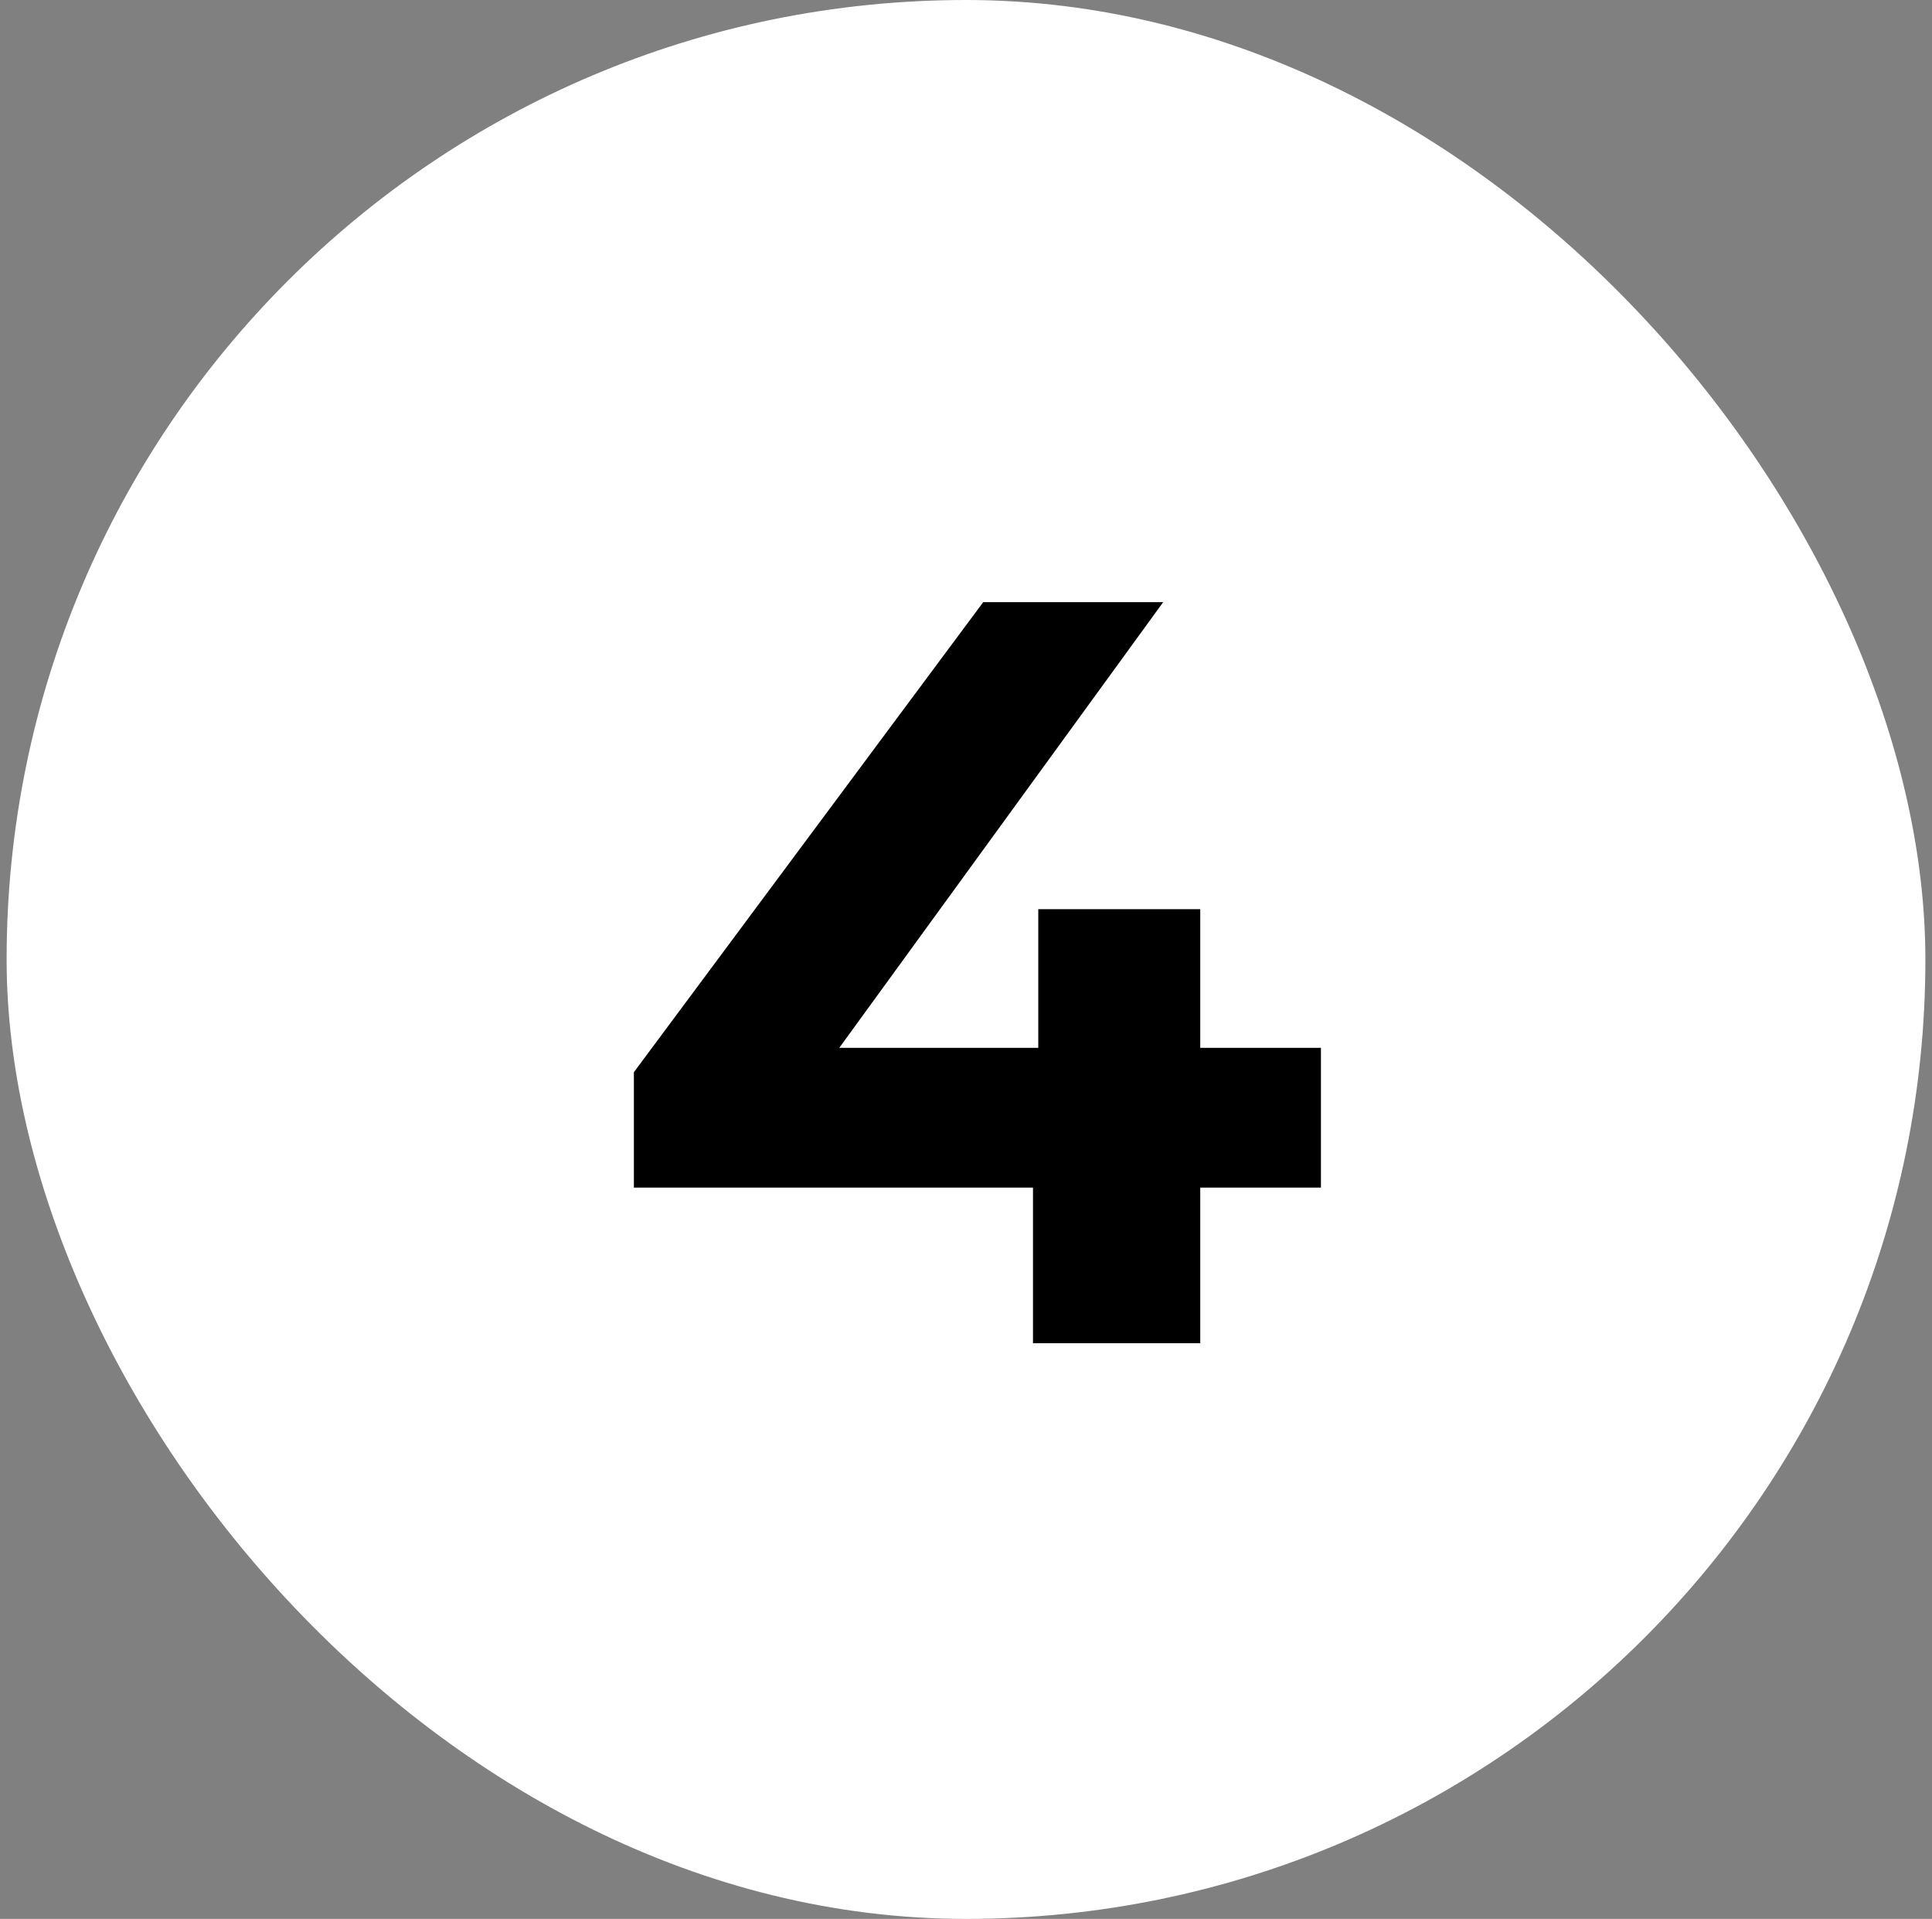
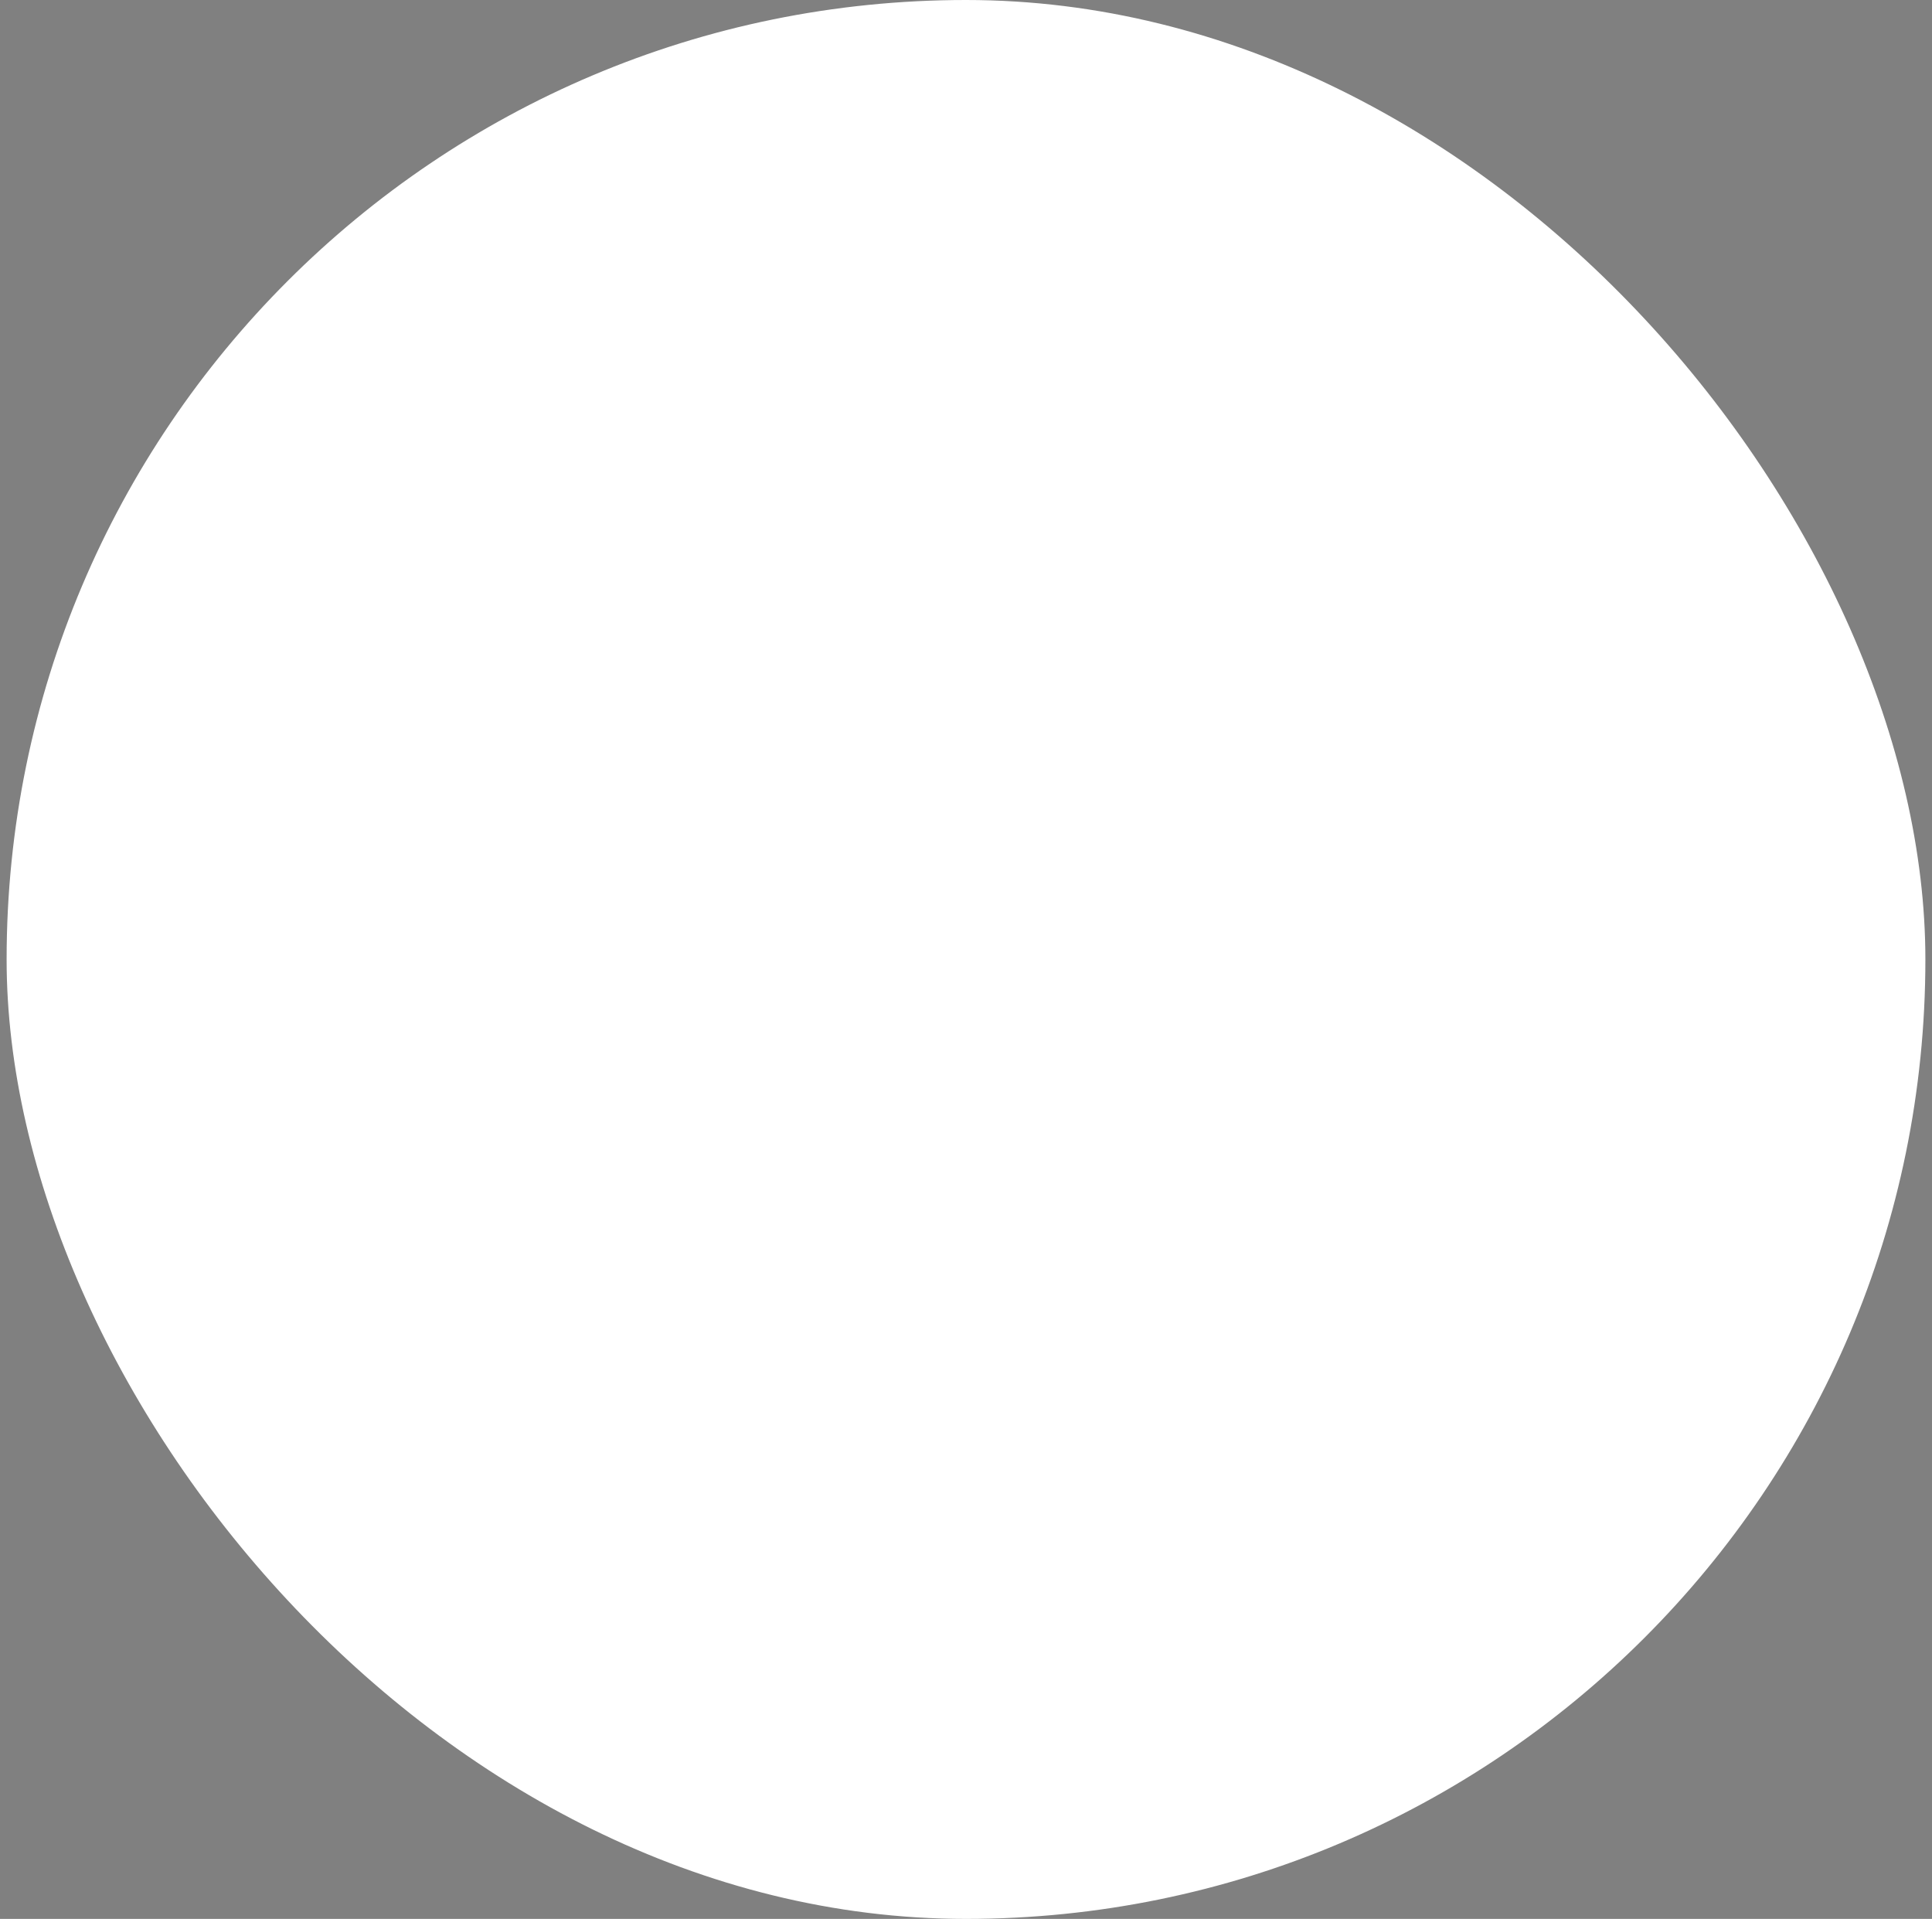
<svg xmlns="http://www.w3.org/2000/svg" width="146" height="145" viewBox="0 0 146 145" fill="none">
  <rect x="0" y="0" width="146" height="145" fill="#808080" stroke="none" />
  <rect x="0.5" width="145" height="145" rx="72.5" fill="white" />
-   <path d="M99.822 79.18V89.74H90.702V101.5H78.062V89.74H47.902V81.02L74.302 45.5H87.902L63.422 79.18H78.462V68.7H90.702V79.18H99.822Z" fill="black" />
</svg>